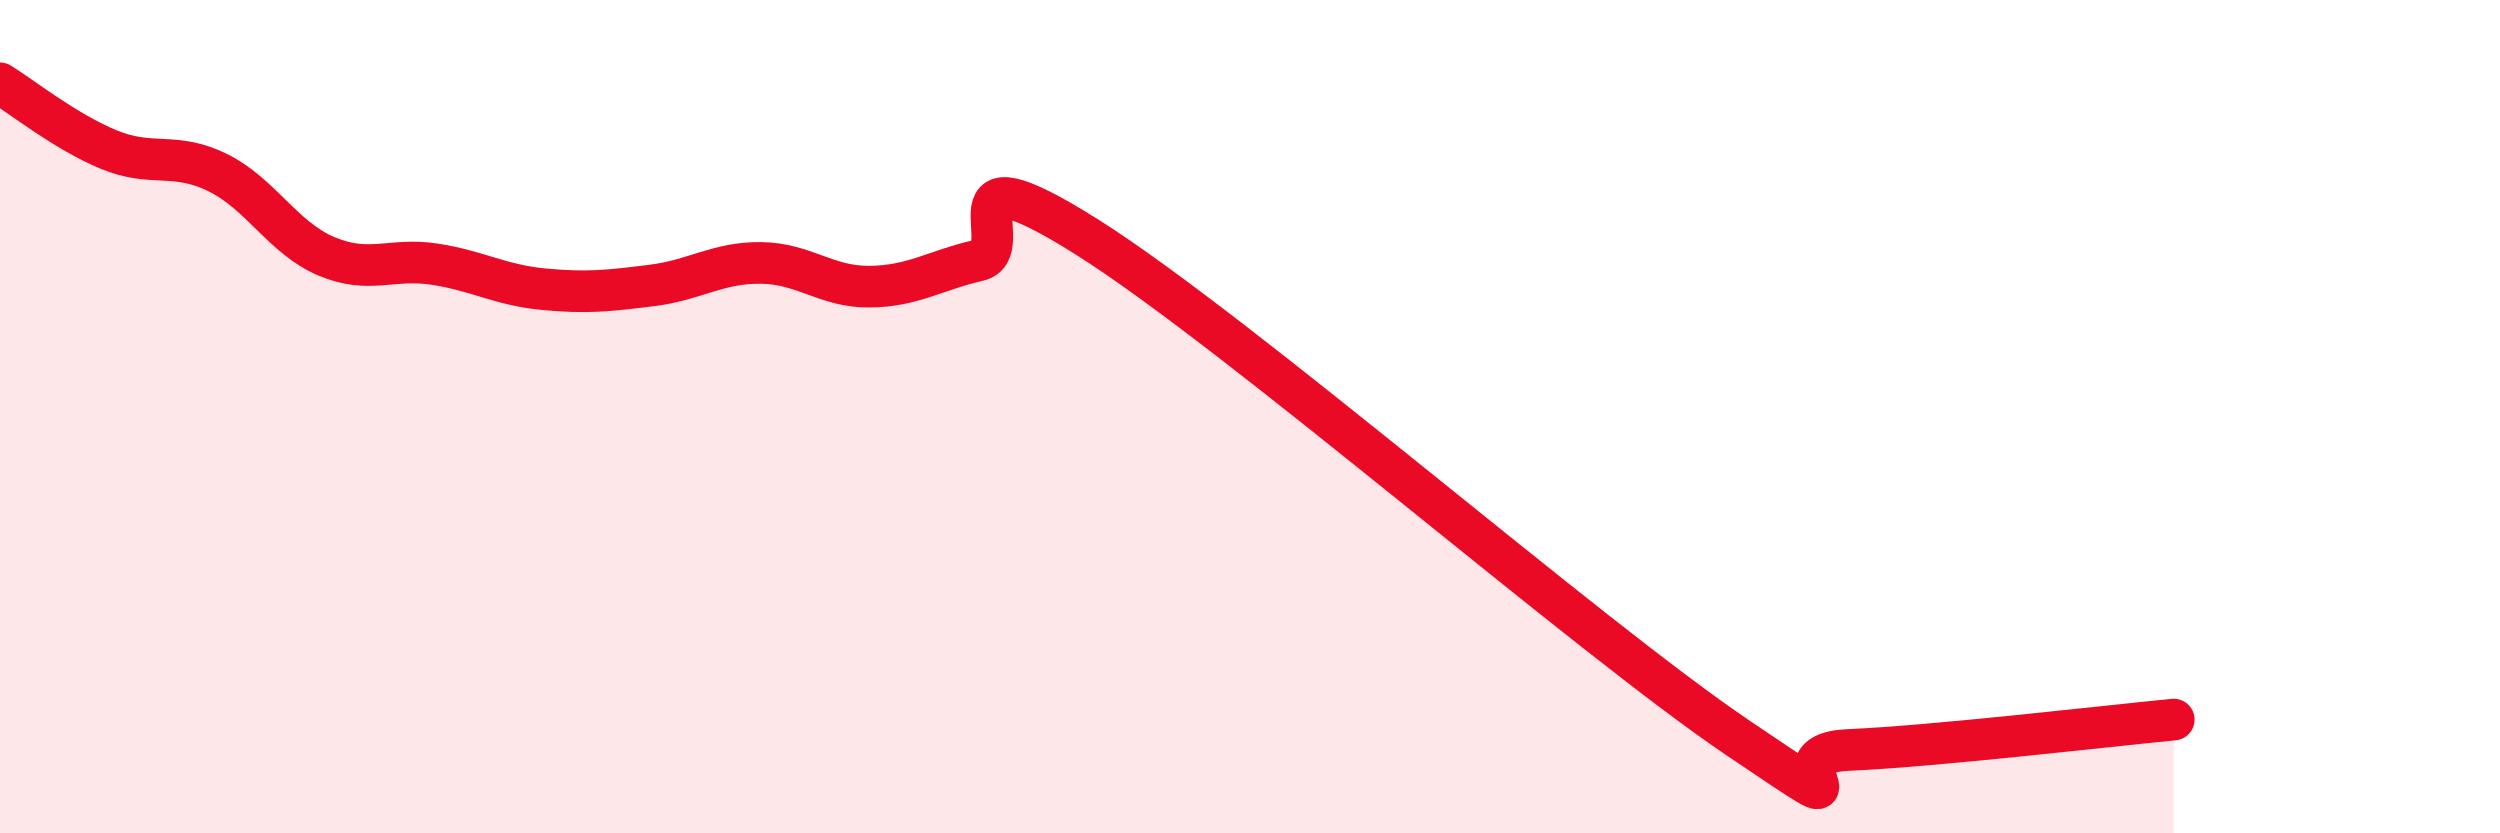
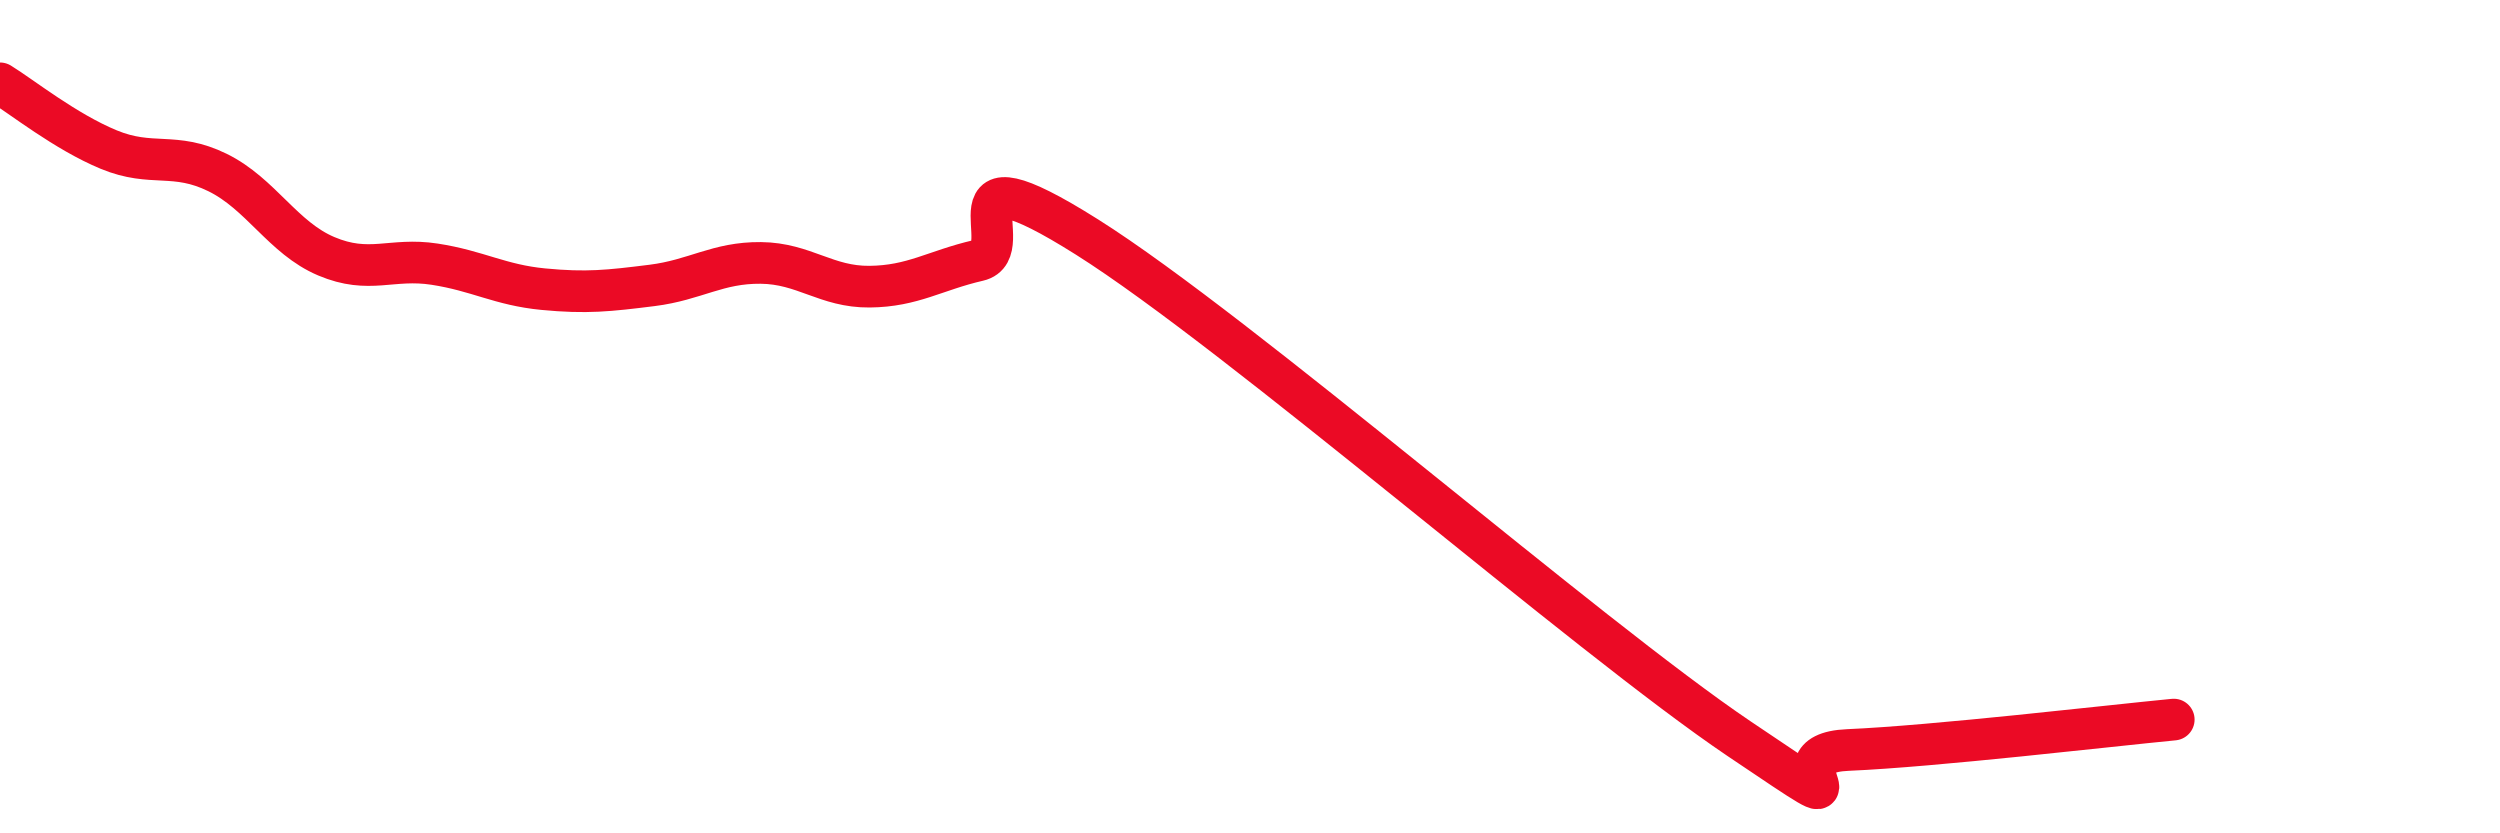
<svg xmlns="http://www.w3.org/2000/svg" width="60" height="20" viewBox="0 0 60 20">
-   <path d="M 0,2 C 0.52,2.32 1.57,3.16 2.61,3.59 C 3.65,4.02 4.18,3.63 5.22,4.14 C 6.26,4.65 6.79,5.71 7.83,6.15 C 8.87,6.59 9.39,6.18 10.43,6.34 C 11.47,6.5 12,6.84 13.04,6.94 C 14.08,7.04 14.61,6.98 15.65,6.85 C 16.69,6.72 17.22,6.3 18.26,6.31 C 19.3,6.32 19.83,6.89 20.87,6.88 C 21.91,6.87 22.44,6.49 23.48,6.25 C 24.52,6.01 22.44,3.39 26.09,5.69 C 29.74,7.99 38.09,15.27 41.74,17.73 C 45.39,20.19 42.26,18.09 44.35,18 C 46.44,17.91 50.61,17.42 52.17,17.27L52.17 20L0 20Z" fill="#EB0A25" opacity="0.1" stroke-linecap="round" stroke-linejoin="round" />
  <path d="M 0,2 C 0.52,2.32 1.57,3.16 2.61,3.59 C 3.65,4.02 4.18,3.63 5.22,4.14 C 6.26,4.65 6.79,5.71 7.83,6.15 C 8.87,6.59 9.39,6.18 10.43,6.34 C 11.47,6.5 12,6.84 13.04,6.94 C 14.08,7.04 14.61,6.98 15.65,6.85 C 16.69,6.72 17.22,6.3 18.26,6.31 C 19.3,6.32 19.83,6.89 20.87,6.88 C 21.91,6.87 22.44,6.49 23.48,6.25 C 24.52,6.01 22.44,3.39 26.09,5.69 C 29.74,7.99 38.09,15.27 41.74,17.73 C 45.39,20.19 42.26,18.09 44.35,18 C 46.44,17.91 50.61,17.42 52.17,17.27" stroke="#EB0A25" stroke-width="1" fill="none" stroke-linecap="round" stroke-linejoin="round" />
</svg>